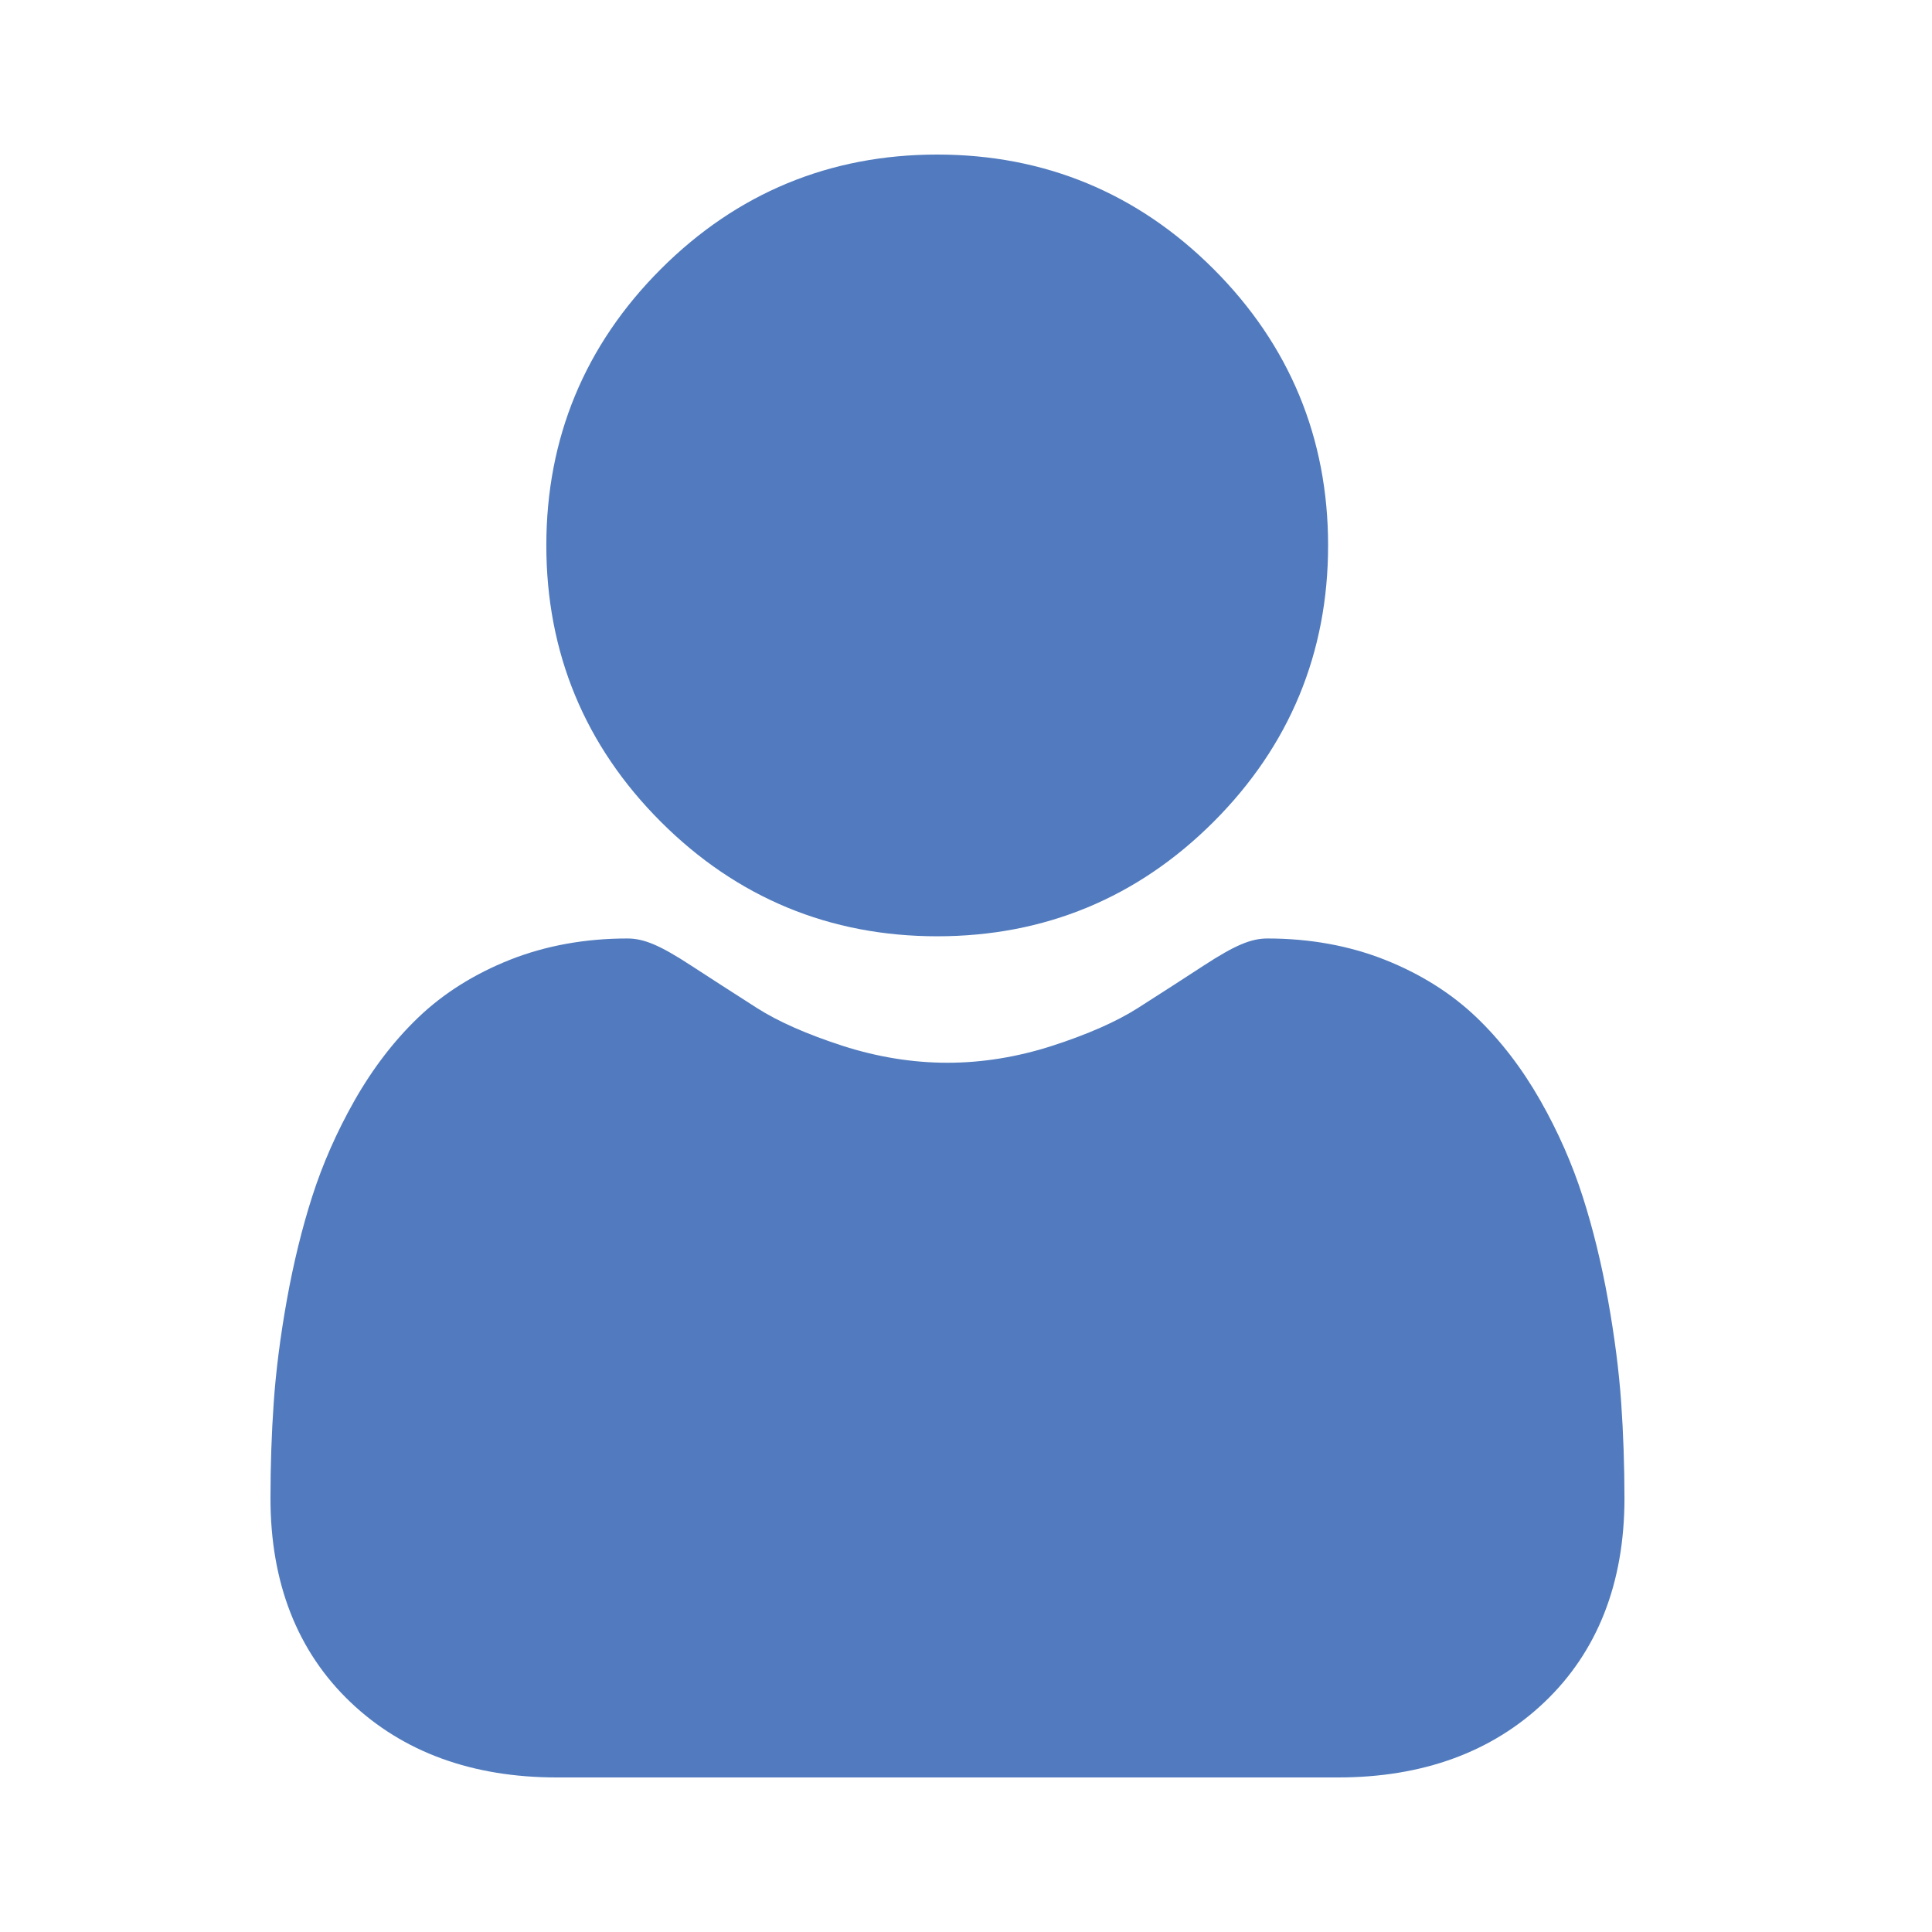
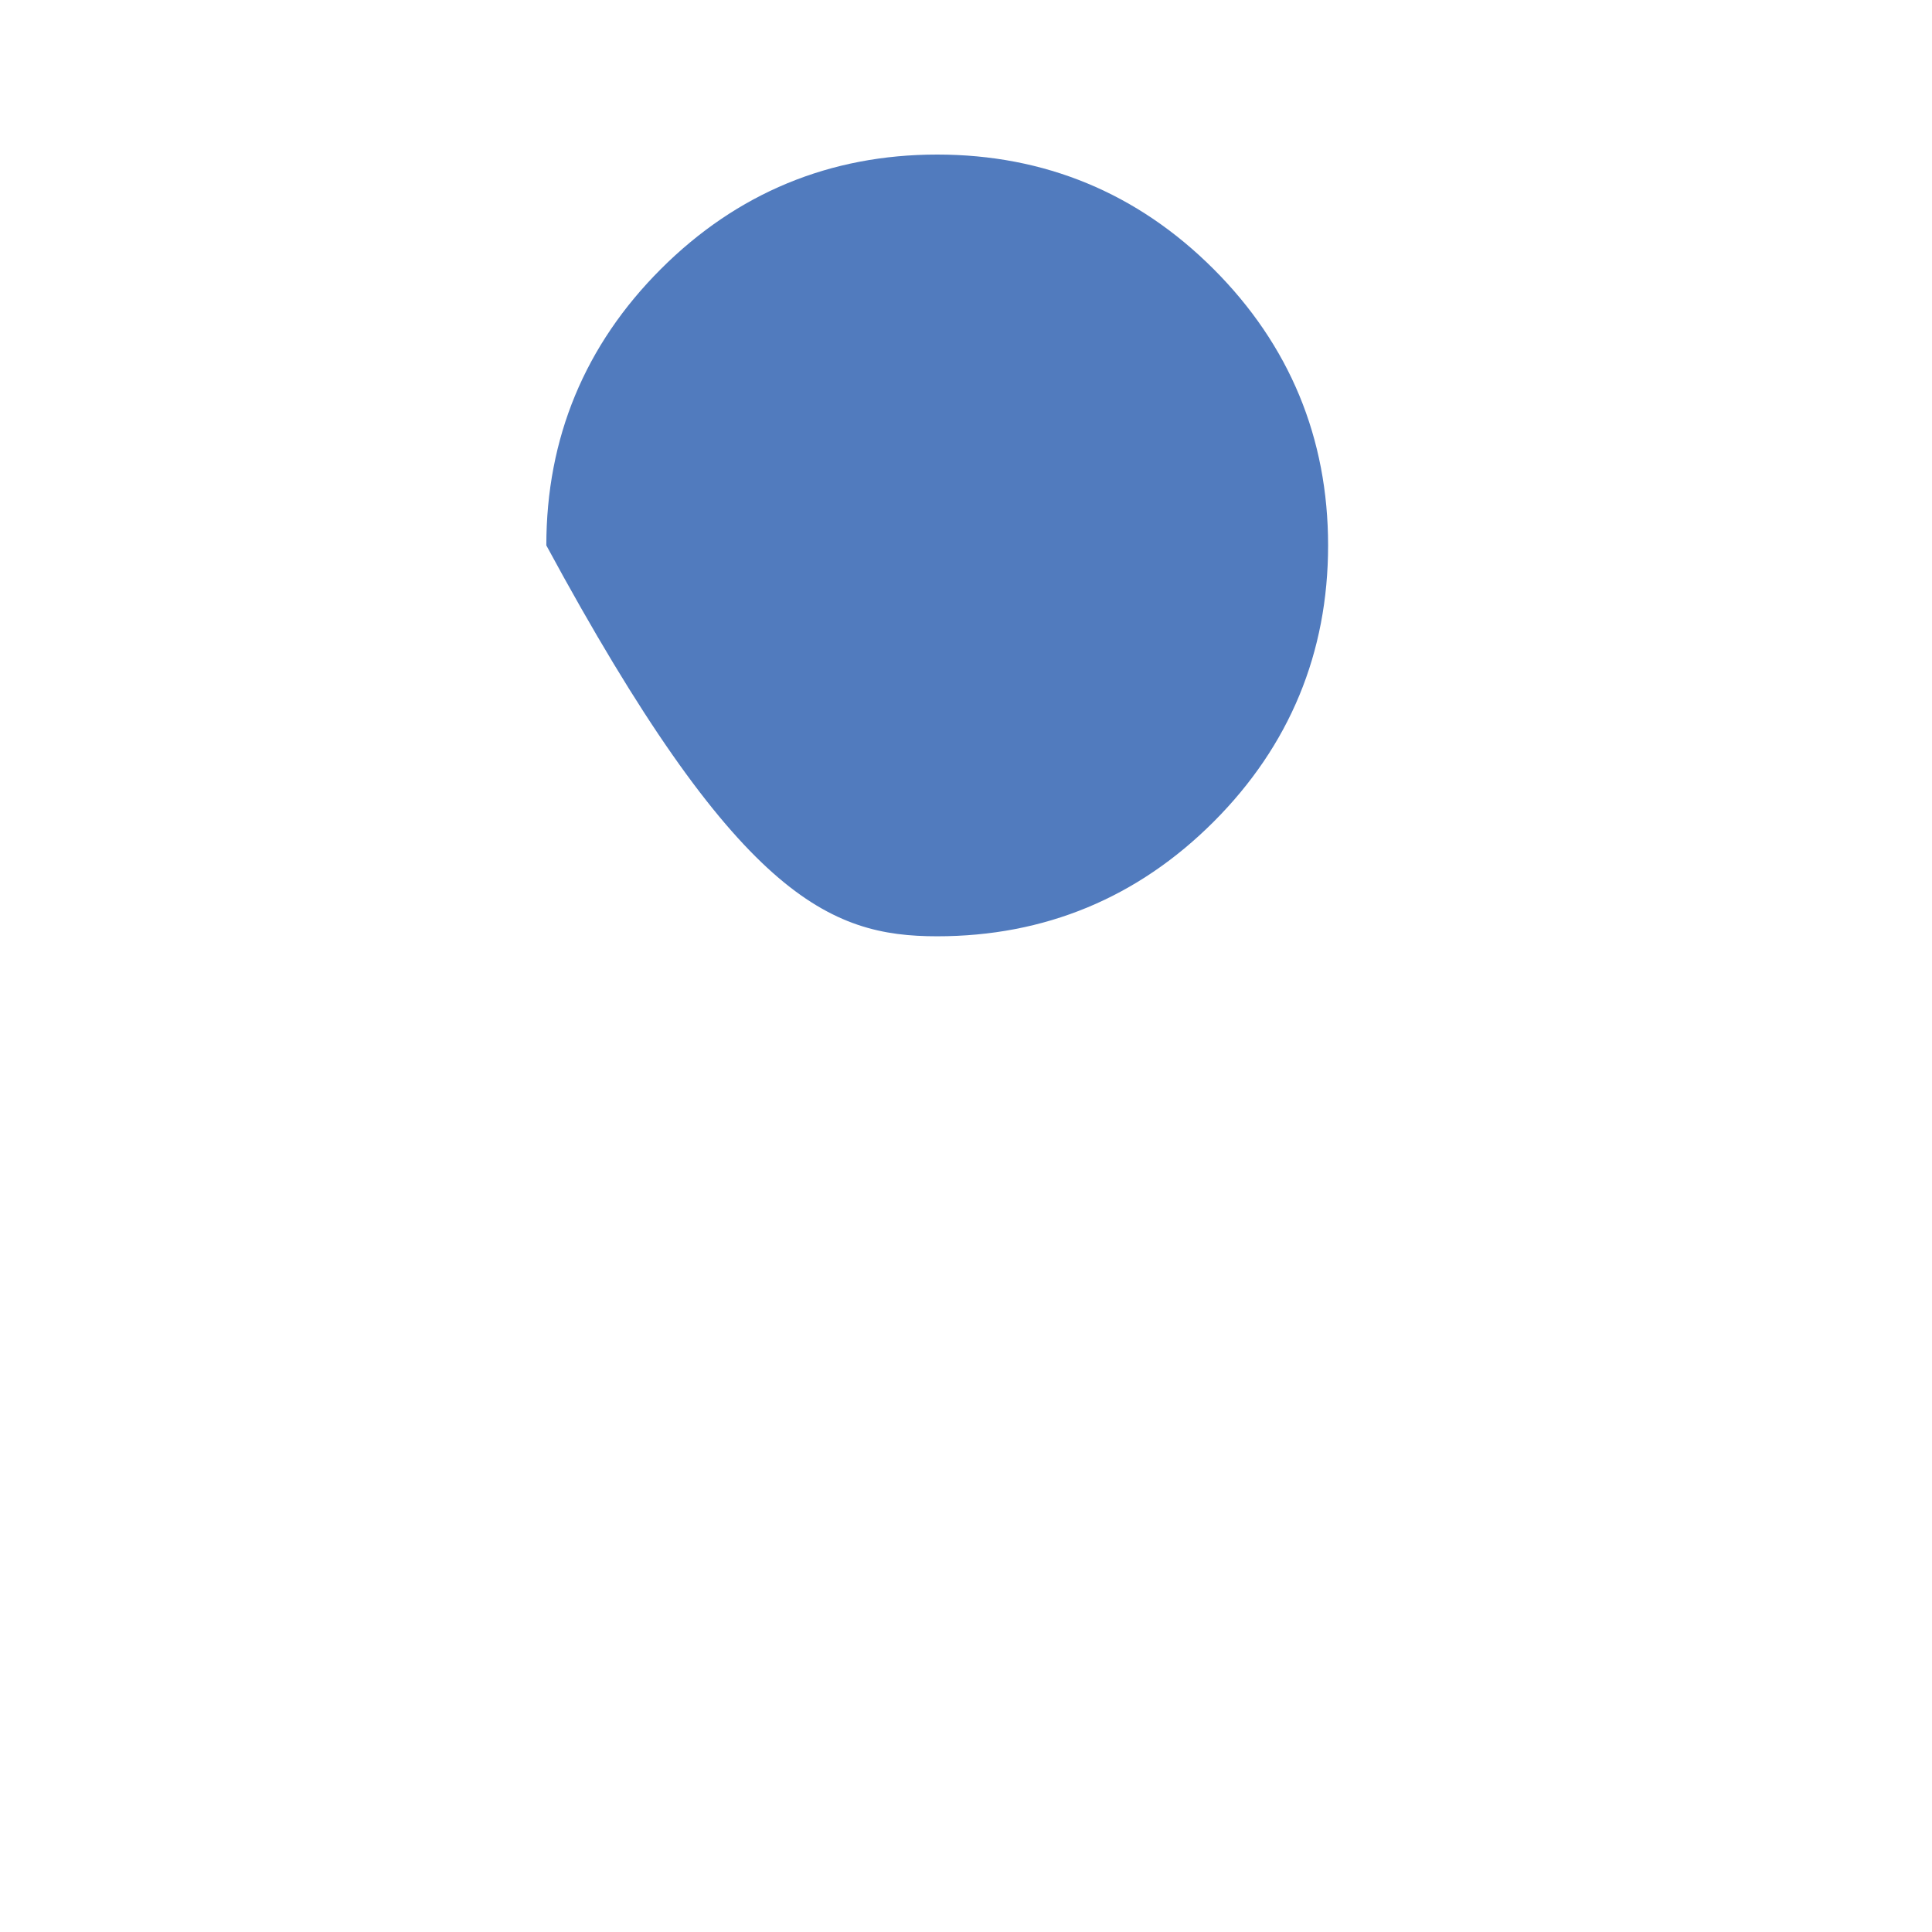
<svg xmlns="http://www.w3.org/2000/svg" width="50" height="50" viewBox="0 0 50 50" fill="none">
-   <path d="M24.255 24.231C27.034 24.231 29.441 23.235 31.408 21.268C33.374 19.301 34.371 16.895 34.371 14.115C34.371 11.337 33.374 8.93 31.407 6.963C29.441 4.997 27.034 4 24.255 4C21.475 4 19.069 4.997 17.103 6.963C15.136 8.93 14.139 11.336 14.139 14.115C14.139 16.895 15.136 19.302 17.103 21.268C19.07 23.234 21.476 24.231 24.255 24.231V24.231Z" fill="#517BBE" />
-   <path d="M41.956 36.296C41.899 35.477 41.784 34.585 41.615 33.642C41.445 32.692 41.225 31.794 40.962 30.974C40.691 30.125 40.322 29.288 39.866 28.485C39.392 27.652 38.836 26.927 38.212 26.33C37.559 25.705 36.76 25.203 35.836 24.837C34.915 24.473 33.894 24.288 32.802 24.288C32.374 24.288 31.959 24.464 31.158 24.985C30.666 25.307 30.089 25.678 29.446 26.089C28.895 26.44 28.15 26.768 27.23 27.066C26.331 27.356 25.419 27.504 24.519 27.504C23.619 27.504 22.707 27.356 21.808 27.066C20.889 26.769 20.143 26.44 19.594 26.09C18.957 25.682 18.38 25.311 17.88 24.985C17.08 24.463 16.665 24.288 16.236 24.288C15.144 24.288 14.124 24.473 13.203 24.837C12.28 25.203 11.48 25.705 10.827 26.33C10.203 26.927 9.646 27.652 9.173 28.485C8.718 29.288 8.348 30.125 8.077 30.974C7.814 31.795 7.595 32.692 7.424 33.642C7.255 34.583 7.141 35.476 7.084 36.297C7.028 37.1 7 37.934 7 38.777C7 40.969 7.697 42.744 9.071 44.053C10.429 45.345 12.225 46 14.409 46H34.632C36.816 46 38.611 45.345 39.969 44.053C41.343 42.745 42.041 40.97 42.041 38.776C42.04 37.93 42.012 37.096 41.956 36.296V36.296Z" fill="#517BBE" />
+   <path d="M24.255 24.231C27.034 24.231 29.441 23.235 31.408 21.268C33.374 19.301 34.371 16.895 34.371 14.115C34.371 11.337 33.374 8.93 31.407 6.963C29.441 4.997 27.034 4 24.255 4C21.475 4 19.069 4.997 17.103 6.963C15.136 8.93 14.139 11.336 14.139 14.115C19.07 23.234 21.476 24.231 24.255 24.231V24.231Z" fill="#517BBE" />
</svg>